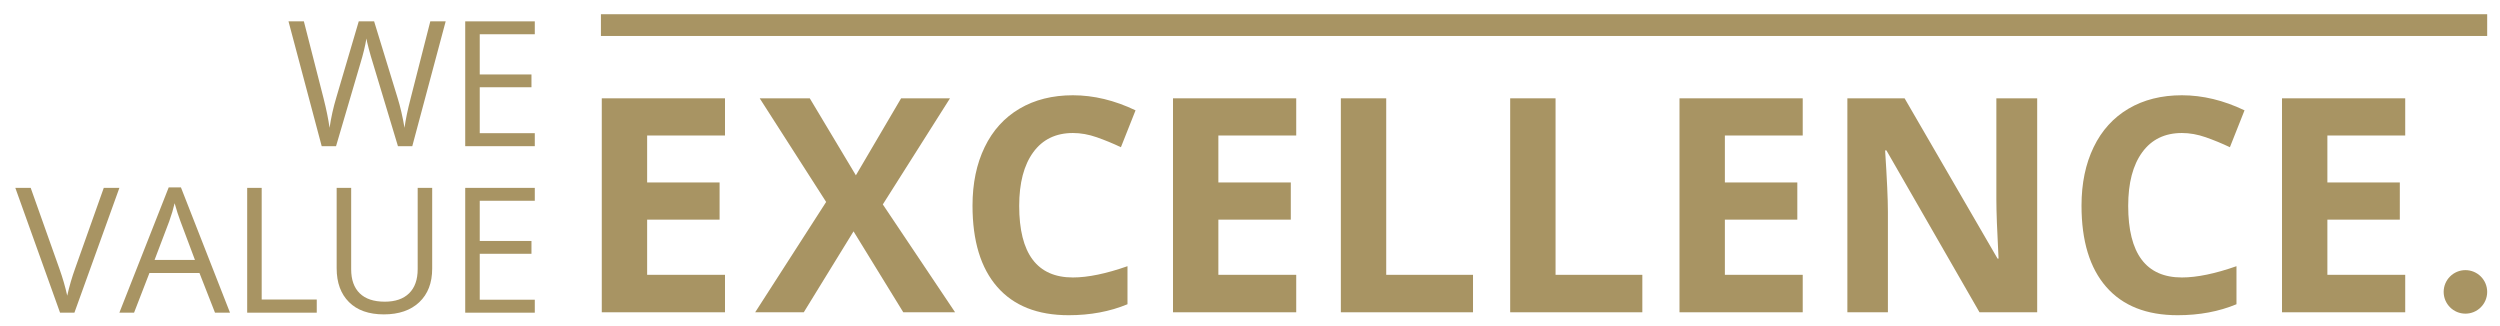
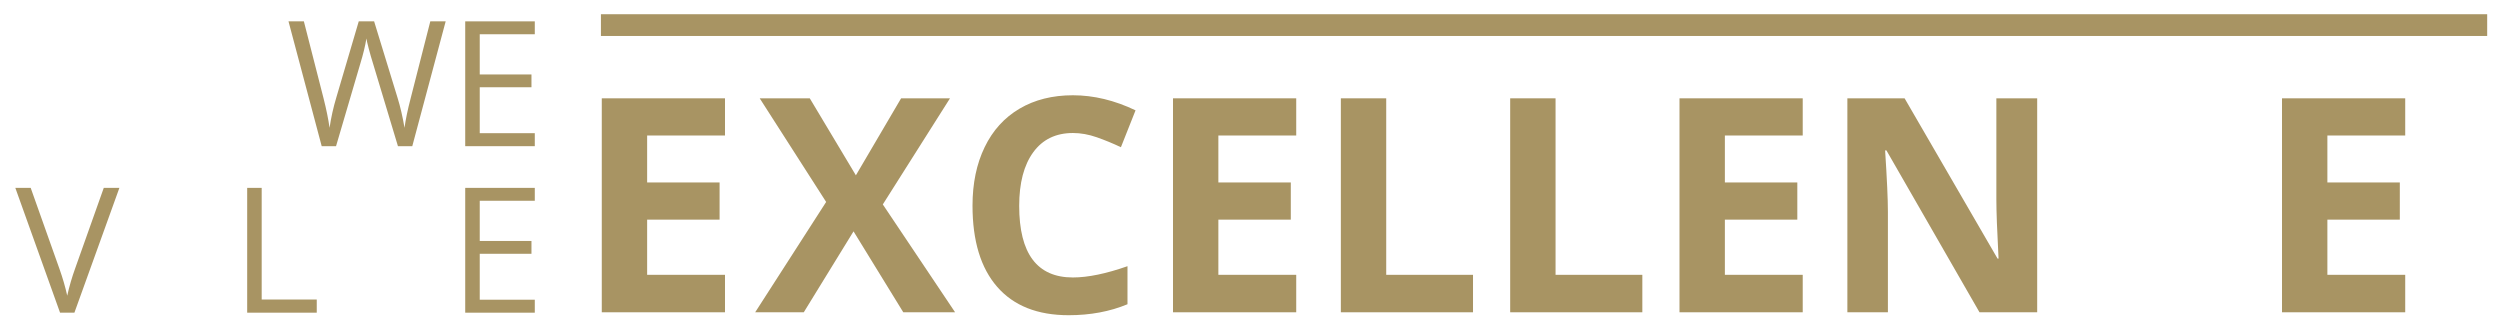
<svg xmlns="http://www.w3.org/2000/svg" version="1.1" id="Ebene_1" x="0px" y="0px" width="230px" height="30px" viewBox="0 0 230 30" enable-background="new 0 0 230 30" xml:space="preserve">
  <path fill="#A89463" d="M66.7,28.73H55.363V9.046H66.7v3.42h-7.163v4.32h6.665v3.421h-6.665v5.076H66.7V28.73z" />
  <path fill="#A89463" d="M87.869,28.73h-4.767l-4.577-7.445l-4.578,7.445h-4.471l6.53-10.151l-6.112-9.533H74.5l4.241,7.083  l4.16-7.083h4.498l-6.18,9.761L87.869,28.73z" />
  <path fill="#A89463" d="M98.707,12.237c-1.57,0-2.787,0.59-3.648,1.77c-0.861,1.181-1.293,2.826-1.293,4.935  c0,4.389,1.647,6.585,4.941,6.585c1.382,0,3.056-0.347,5.022-1.037v3.5c-1.616,0.673-3.42,1.01-5.413,1.01  c-2.863,0-5.053-0.868-6.57-2.604c-1.517-1.738-2.275-4.23-2.275-7.479c0-2.047,0.372-3.84,1.118-5.379  c0.744-1.54,1.815-2.72,3.21-3.541c1.396-0.822,3.032-1.232,4.908-1.232c1.912,0,3.833,0.463,5.763,1.387l-1.346,3.393  c-0.736-0.35-1.477-0.654-2.222-0.916C100.157,12.368,99.425,12.237,98.707,12.237z" />
  <path fill="#A89463" d="M119.253,28.73h-11.337V9.046h11.337v3.42h-7.163v4.32h6.664v3.421h-6.664v5.076h7.163V28.73z" />
  <path fill="#A89463" d="M123.358,28.73V9.046h4.174v16.238h7.985v3.446H123.358z" />
  <path fill="#A89463" d="M138.937,28.73V9.046h4.174v16.238h7.984v3.446H138.937z" />
  <path fill="#A89463" d="M165.85,28.73h-11.336V9.046h11.336v3.42h-7.162v4.32h6.665v3.421h-6.665v5.076h7.162V28.73z" />
  <path fill="#A89463" d="M187.419,28.73h-5.305l-8.563-14.892h-0.12c0.17,2.632,0.256,4.507,0.256,5.628v9.264h-3.729V9.046h5.265  l8.55,14.743h0.094c-0.135-2.558-0.202-4.366-0.202-5.426V9.046h3.756V28.73z" />
-   <path fill="#A89463" d="M200.735,12.237c-1.571,0-2.787,0.59-3.648,1.77c-0.862,1.181-1.293,2.826-1.293,4.935  c0,4.389,1.646,6.585,4.941,6.585c1.382,0,3.056-0.347,5.021-1.037v3.5c-1.615,0.673-3.42,1.01-5.412,1.01  c-2.863,0-5.054-0.868-6.57-2.604c-1.517-1.738-2.275-4.23-2.275-7.479c0-2.047,0.372-3.84,1.117-5.379  c0.745-1.54,1.816-2.72,3.211-3.541c1.396-0.822,3.031-1.232,4.908-1.232c1.911,0,3.832,0.463,5.761,1.387l-1.346,3.393  c-0.734-0.35-1.476-0.654-2.222-0.916C202.185,12.368,201.453,12.237,200.735,12.237z" />
  <path fill="#A89463" d="M221.28,28.73h-11.336V9.046h11.336v3.42h-7.161v4.32h6.664v3.421h-6.664v5.076h7.161V28.73z" />
-   <circle id="Punkt" fill="#A89463" cx="226.819" cy="26.854" r="2.002" />
  <line id="Linie" fill="#A89463" stroke="#A89463" stroke-width="2" stroke-miterlimit="10" x1="55.285" y1="2.309" x2="228.821" y2="2.309" />
  <g>
    <path fill="#A89463" d="M37.93,13.448h-1.319l-2.317-7.689c-0.11-0.34-0.233-0.769-0.37-1.288   c-0.136-0.519-0.206-0.831-0.212-0.935c-0.114,0.691-0.298,1.447-0.549,2.27l-2.247,7.642h-1.319L26.542,1.965h1.414l1.814,7.092   c0.251,0.995,0.435,1.896,0.55,2.702c0.141-0.958,0.351-1.896,0.628-2.812l2.057-6.982h1.414l2.16,7.045   c0.251,0.812,0.464,1.728,0.636,2.749c0.1-0.744,0.288-1.65,0.566-2.717l1.807-7.077h1.414L37.93,13.448z" />
    <path fill="#A89463" d="M49.201,13.448H42.8V1.965h6.401v1.186h-5.065v3.699h4.759v1.177h-4.759v4.226h5.065V13.448z" />
    <path fill="#A89463" d="M9.547,17.284h1.437L6.845,28.767h-1.32L1.41,17.284h1.414l2.639,7.43c0.304,0.854,0.545,1.685,0.722,2.489   c0.188-0.848,0.434-1.694,0.739-2.536L9.547,17.284z" />
-     <path fill="#A89463" d="M19.78,28.767l-1.43-3.652h-4.602l-1.414,3.652h-1.352l4.54-11.529h1.123l4.516,11.529H19.78z    M17.935,23.913l-1.335-3.558c-0.172-0.451-0.35-1.003-0.534-1.657c-0.115,0.502-0.28,1.056-0.495,1.657l-1.351,3.558H17.935z" />
    <path fill="#A89463" d="M22.741,28.767V17.284h1.334v10.272h5.066v1.21H22.741z" />
-     <path fill="#A89463" d="M39.761,17.284v7.43c0,1.31-0.396,2.339-1.186,3.087c-0.791,0.748-1.877,1.122-3.259,1.122   c-1.383,0-2.452-0.377-3.208-1.13c-0.757-0.755-1.135-1.791-1.135-3.109v-7.399h1.335v7.493c0,0.958,0.262,1.692,0.785,2.206   c0.524,0.513,1.293,0.771,2.31,0.771c0.969,0,1.714-0.259,2.238-0.773c0.524-0.517,0.786-1.255,0.786-2.221v-7.476H39.761z" />
    <path fill="#A89463" d="M49.201,28.767H42.8V17.284h6.401v1.186h-5.065v3.699h4.759v1.179h-4.759v4.225h5.065V28.767z" />
  </g>
</svg>